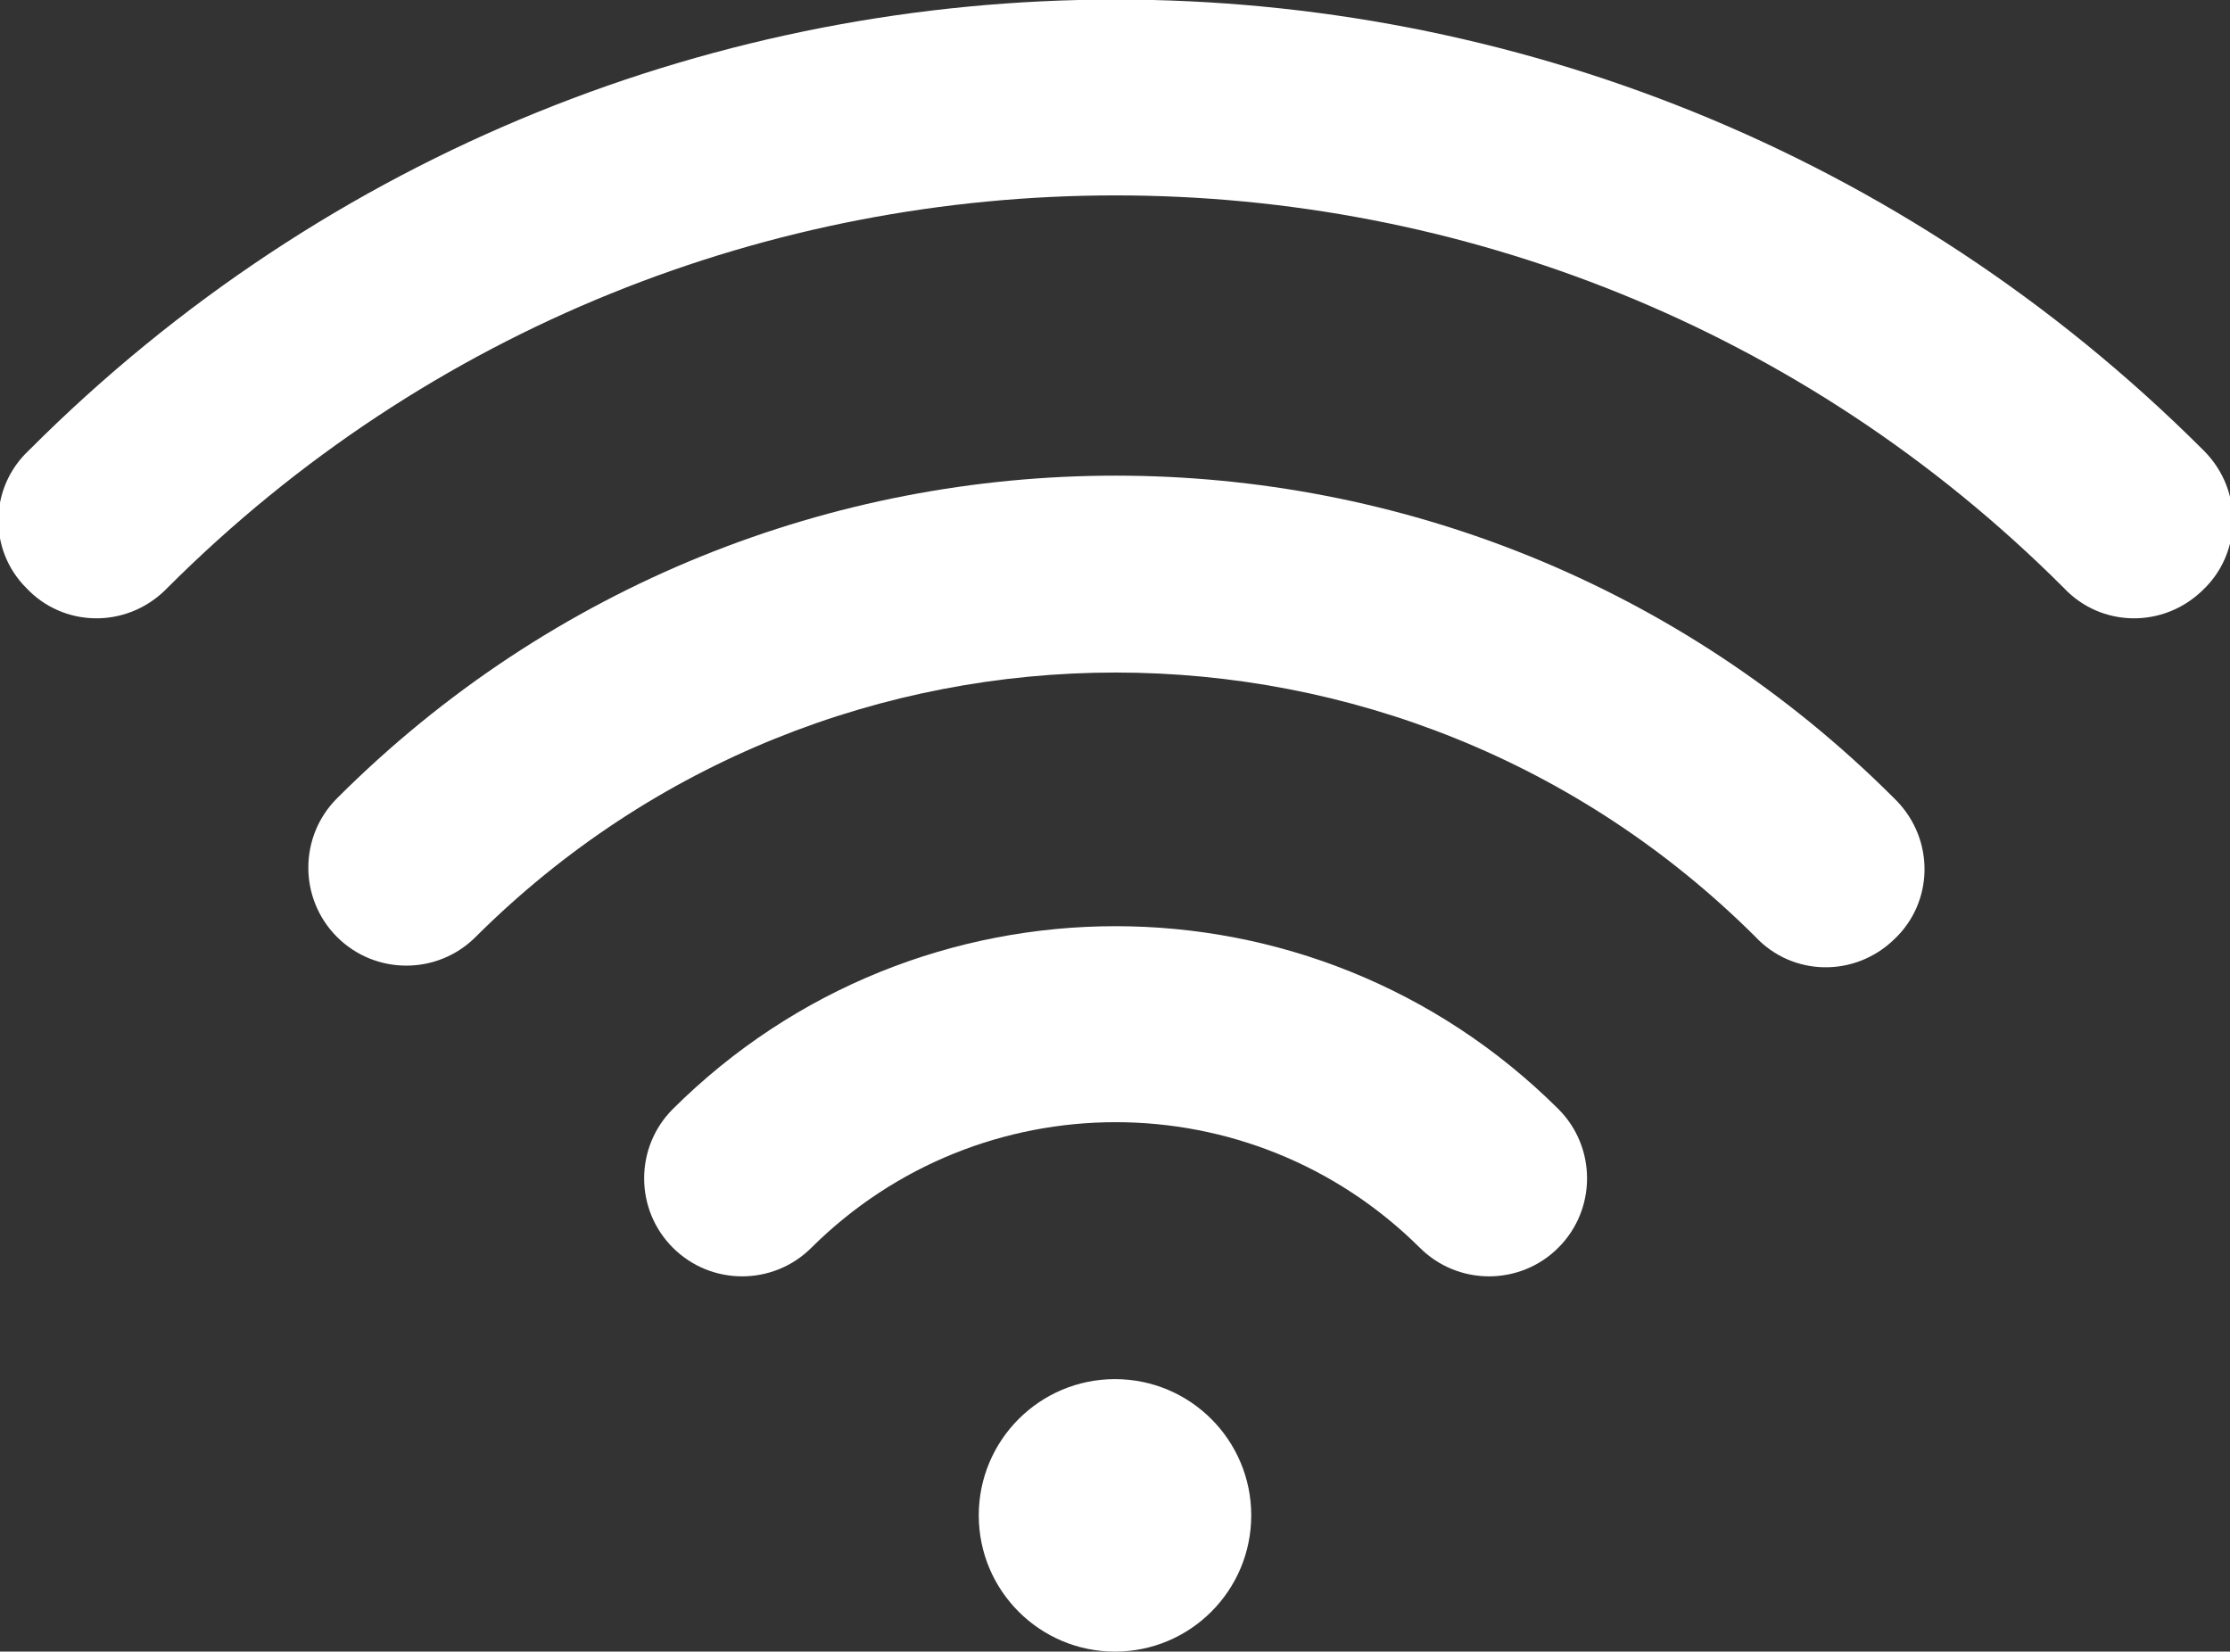
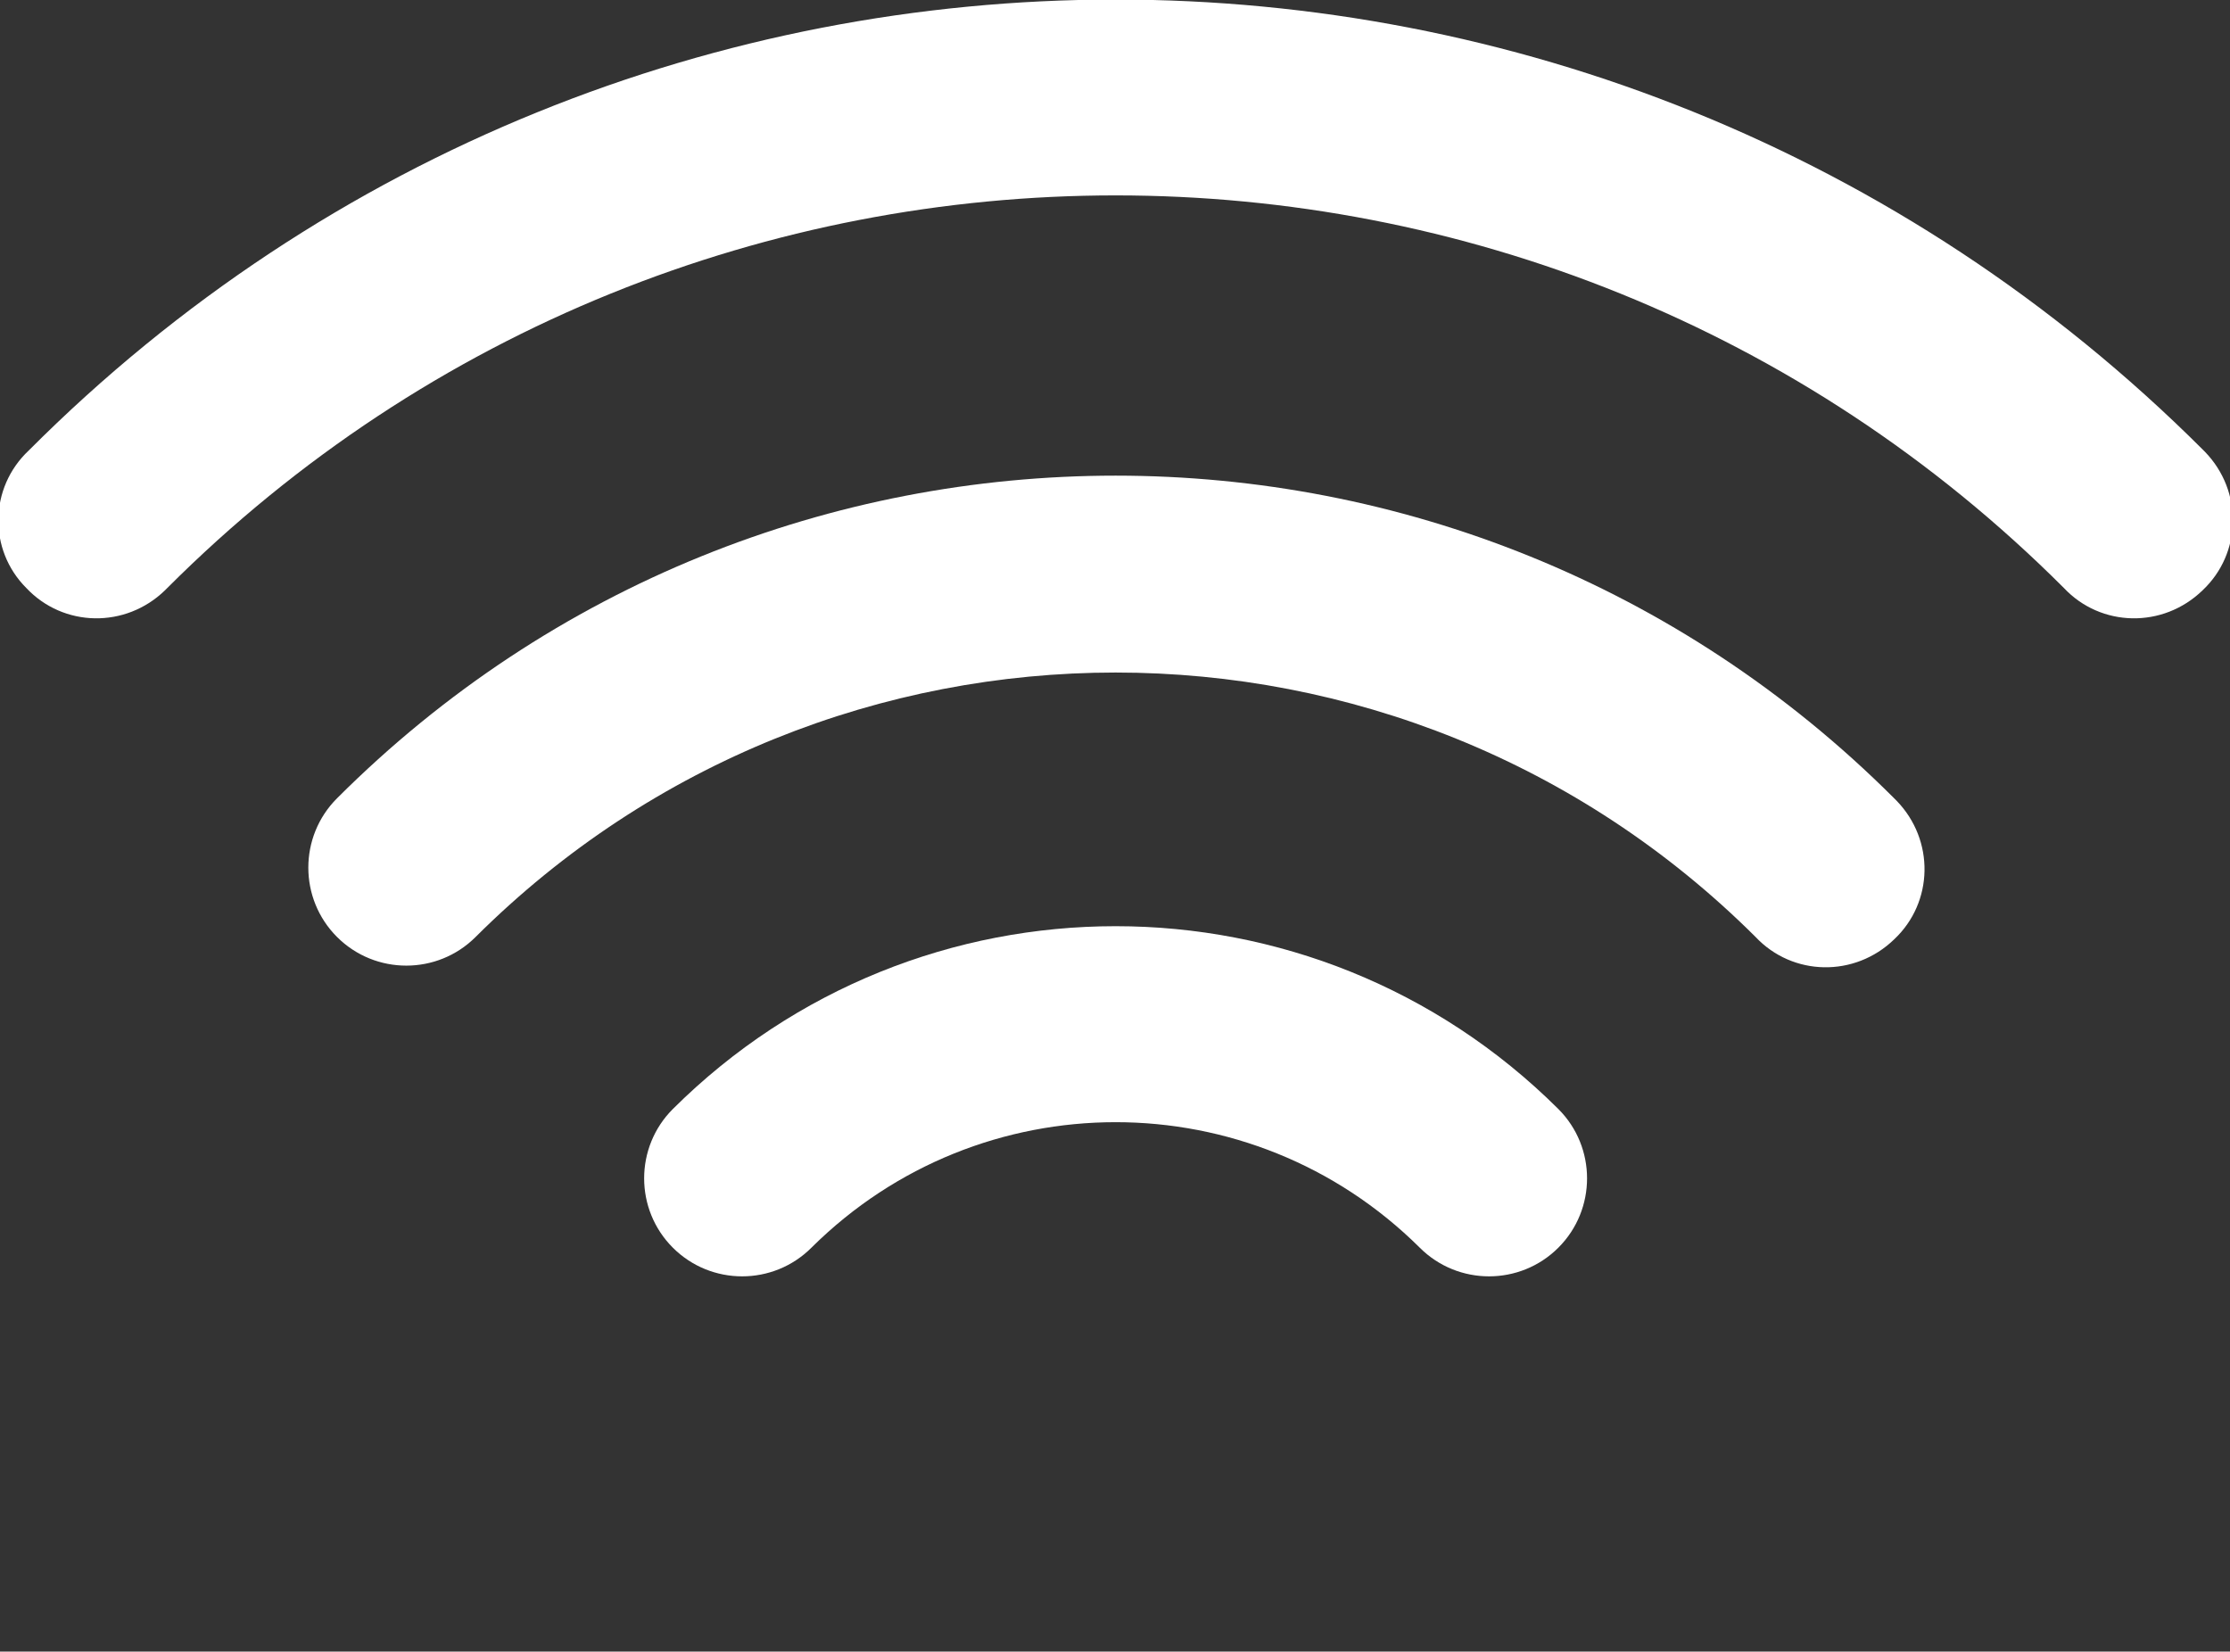
<svg xmlns="http://www.w3.org/2000/svg" id="Capa_1" x="0px" y="0px" viewBox="0 0 186.6 138.2" style="enable-background:new 0 0 186.6 138.2;" xml:space="preserve">
  <rect x="0" y="0" width="186.6" height="138.2" fill="#333333" stroke="none" />
  <style type="text/css">	.st0{fill:#FFFFFF;}</style>
  <title>FIBRA</title>
  <path class="st0" d="M56.3,92.8c-3.2,3.2-3.2,8.4,0,11.6c3.2,3.2,8.4,3.2,11.6,0l0,0c14.1-14,36.8-14,50.9,0c3.2,3.2,8.4,3.2,11.6,0 c3.2-3.2,3.2-8.4,0-11.6l0,0C109.9,72.4,76.8,72.4,56.3,92.8z" />
  <path class="st0" d="M28.2,66.8c-3.2,3.2-3.2,8.4,0,11.6c3.2,3.2,8.4,3.2,11.6,0l0,0c29.6-29.5,77.5-29.5,107.1,0 c3.1,3.3,8.3,3.4,11.6,0.2c3.3-3.1,3.4-8.3,0.2-11.6c-0.1-0.1-0.2-0.2-0.2-0.2C122.5,30.8,64.2,30.8,28.2,66.8L28.2,66.8z" />
  <path class="st0" d="M2.4,37.7C-0.9,40.8-1,46,2.2,49.2c3.1,3.3,8.3,3.4,11.6,0.2c0.1-0.1,0.2-0.2,0.2-0.2 c43.8-43.8,114.9-43.8,158.7,0c3.1,3.3,8.3,3.4,11.6,0.2c3.3-3.1,3.4-8.3,0.2-11.6c-0.1-0.1-0.2-0.2-0.2-0.2 C134-12.6,52.6-12.6,2.4,37.7C2.4,37.7,2.4,37.7,2.4,37.7L2.4,37.7z" />
-   <circle class="st0" cx="93.3" cy="126.8" r="11.4" />
</svg>